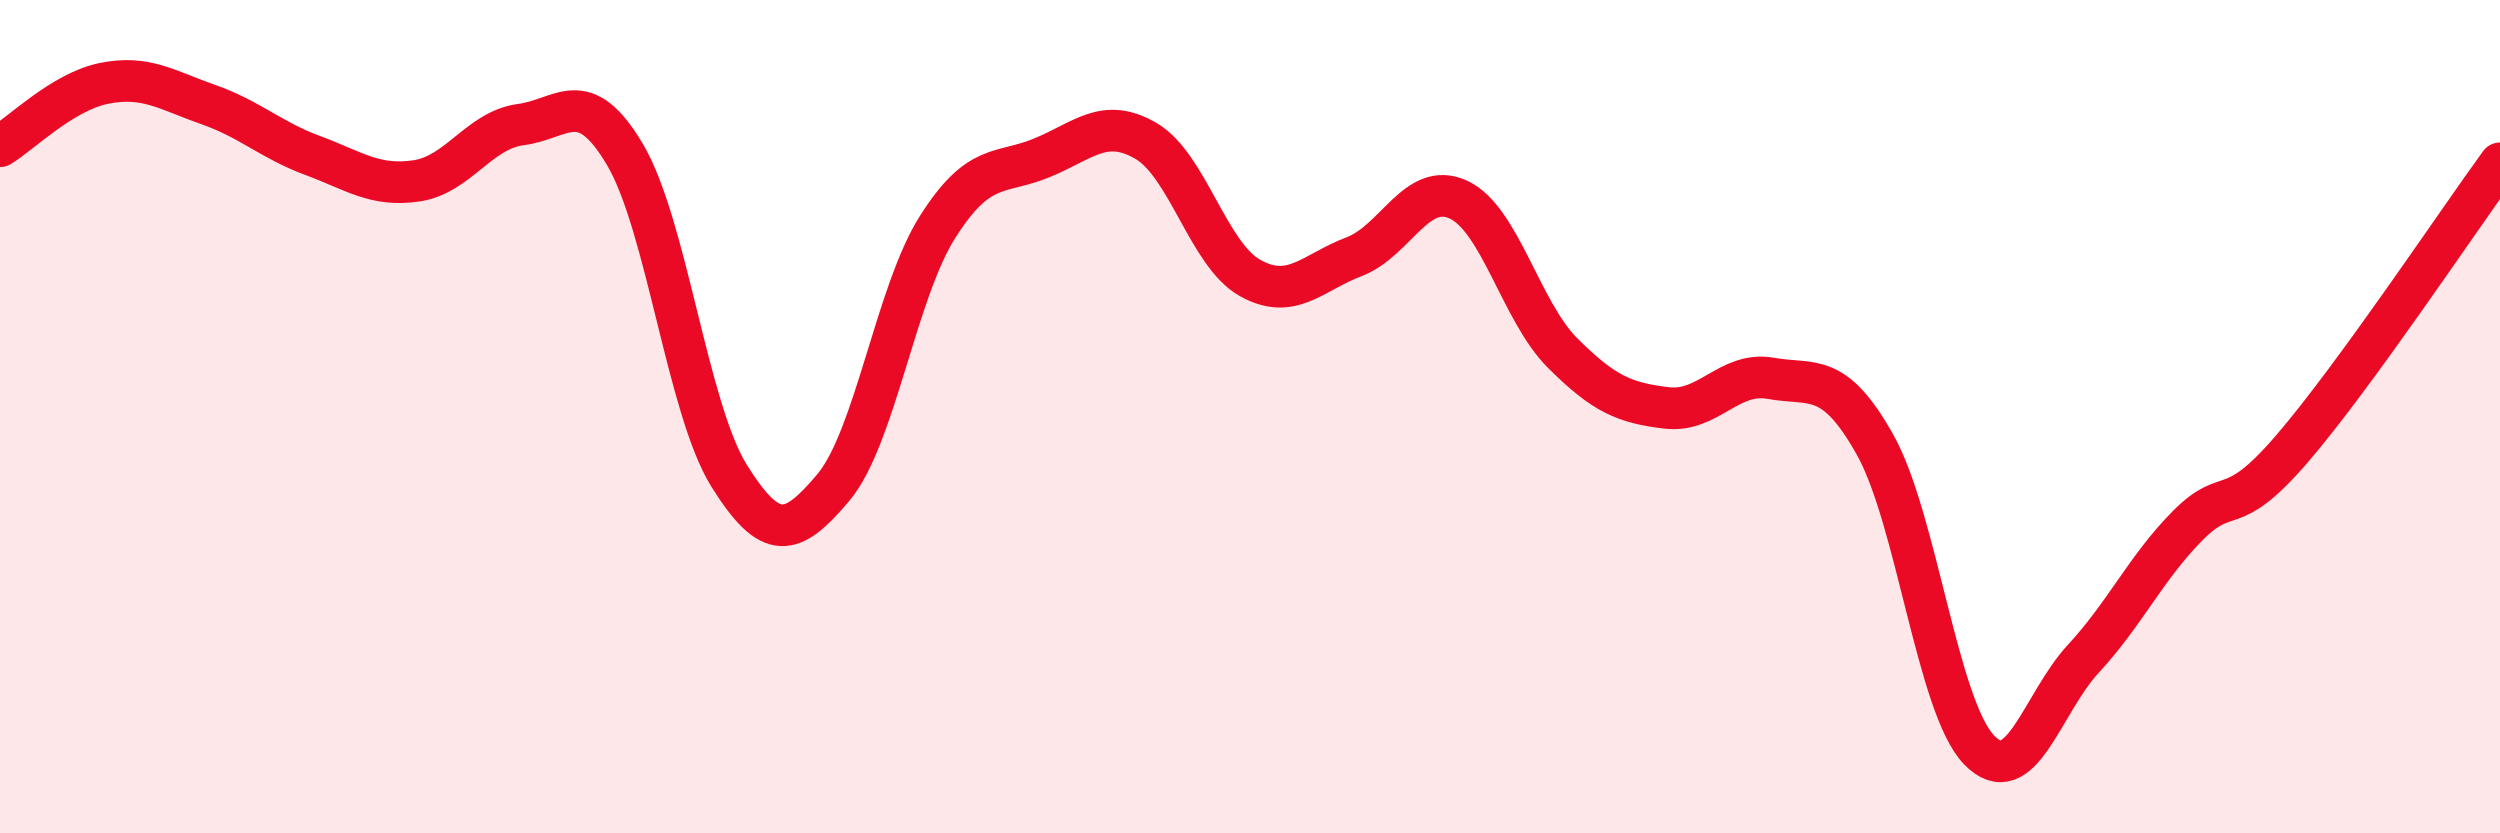
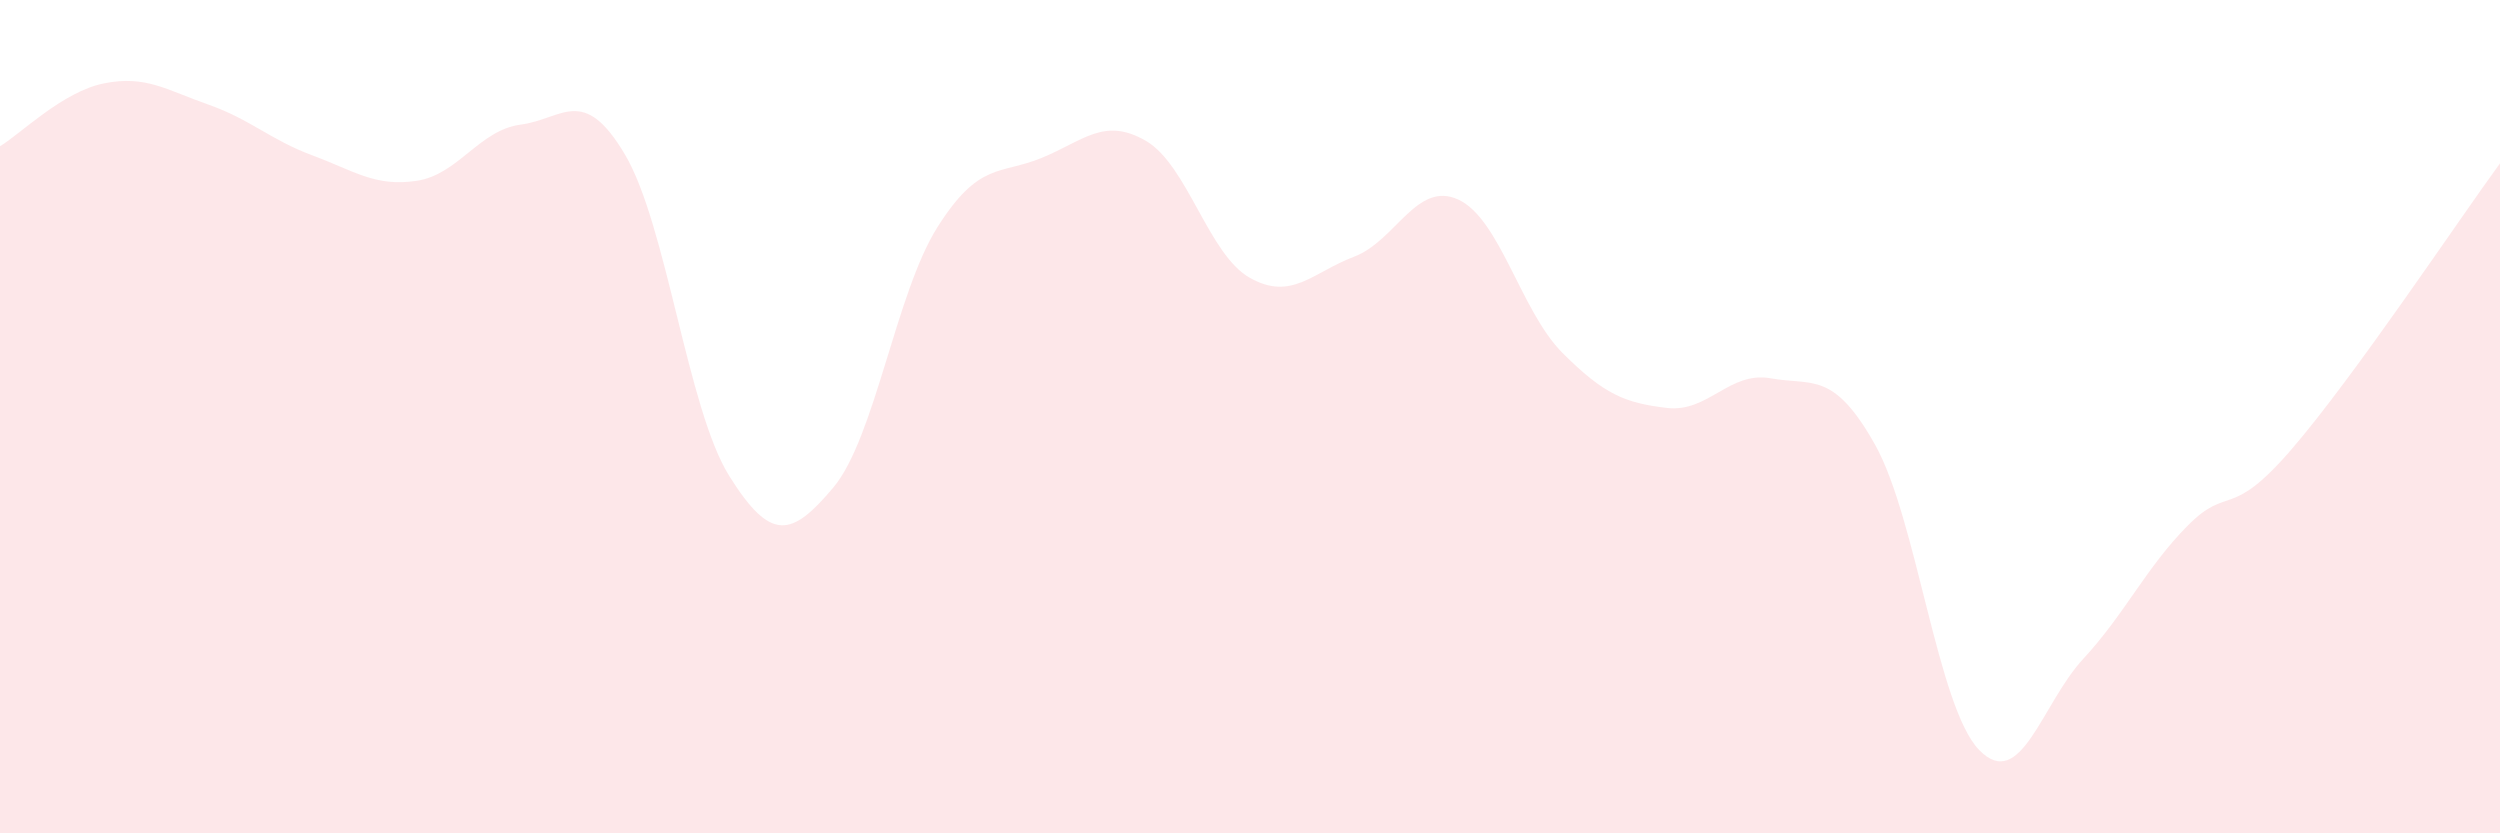
<svg xmlns="http://www.w3.org/2000/svg" width="60" height="20" viewBox="0 0 60 20">
  <path d="M 0,3.51 C 0.5,3.21 1.5,2.2 2.5,2 C 3.5,1.8 4,2.16 5,2.51 C 6,2.86 6.5,3.36 7.5,3.73 C 8.5,4.1 9,4.49 10,4.34 C 11,4.19 11.5,3.12 12.5,2.99 C 13.5,2.86 14,2.02 15,3.71 C 16,5.4 16.5,9.82 17.5,11.42 C 18.5,13.02 19,12.89 20,11.7 C 21,10.51 21.5,7.03 22.5,5.45 C 23.5,3.87 24,4.2 25,3.79 C 26,3.38 26.5,2.8 27.5,3.38 C 28.5,3.96 29,6.11 30,6.67 C 31,7.23 31.5,6.54 32.5,6.16 C 33.5,5.78 34,4.33 35,4.79 C 36,5.25 36.5,7.47 37.5,8.47 C 38.5,9.47 39,9.67 40,9.79 C 41,9.91 41.5,8.9 42.5,9.08 C 43.5,9.26 44,8.89 45,10.67 C 46,12.45 46.5,16.97 47.5,18 C 48.5,19.03 49,16.89 50,15.81 C 51,14.73 51.5,13.63 52.5,12.62 C 53.5,11.61 53.5,12.52 55,10.78 C 56.5,9.04 59,5.29 60,3.92L60 20L0 20Z" fill="#EB0A25" opacity="0.1" stroke-linecap="round" stroke-linejoin="round" />
-   <path d="M 0,3.51 C 0.5,3.21 1.5,2.2 2.5,2 C 3.5,1.8 4,2.16 5,2.51 C 6,2.86 6.5,3.36 7.5,3.73 C 8.5,4.1 9,4.49 10,4.34 C 11,4.19 11.5,3.12 12.5,2.99 C 13.5,2.86 14,2.02 15,3.71 C 16,5.4 16.5,9.82 17.5,11.42 C 18.5,13.02 19,12.89 20,11.7 C 21,10.51 21.5,7.03 22.5,5.45 C 23.5,3.87 24,4.2 25,3.79 C 26,3.38 26.5,2.8 27.5,3.38 C 28.5,3.96 29,6.11 30,6.67 C 31,7.23 31.5,6.54 32.5,6.16 C 33.5,5.78 34,4.33 35,4.79 C 36,5.25 36.5,7.47 37.5,8.47 C 38.5,9.47 39,9.67 40,9.79 C 41,9.91 41.5,8.9 42.5,9.08 C 43.5,9.26 44,8.89 45,10.67 C 46,12.45 46.5,16.97 47.5,18 C 48.5,19.03 49,16.89 50,15.81 C 51,14.73 51.5,13.63 52.5,12.62 C 53.5,11.61 53.5,12.52 55,10.78 C 56.5,9.04 59,5.29 60,3.92" stroke="#EB0A25" stroke-width="1" fill="none" stroke-linecap="round" stroke-linejoin="round" />
</svg>